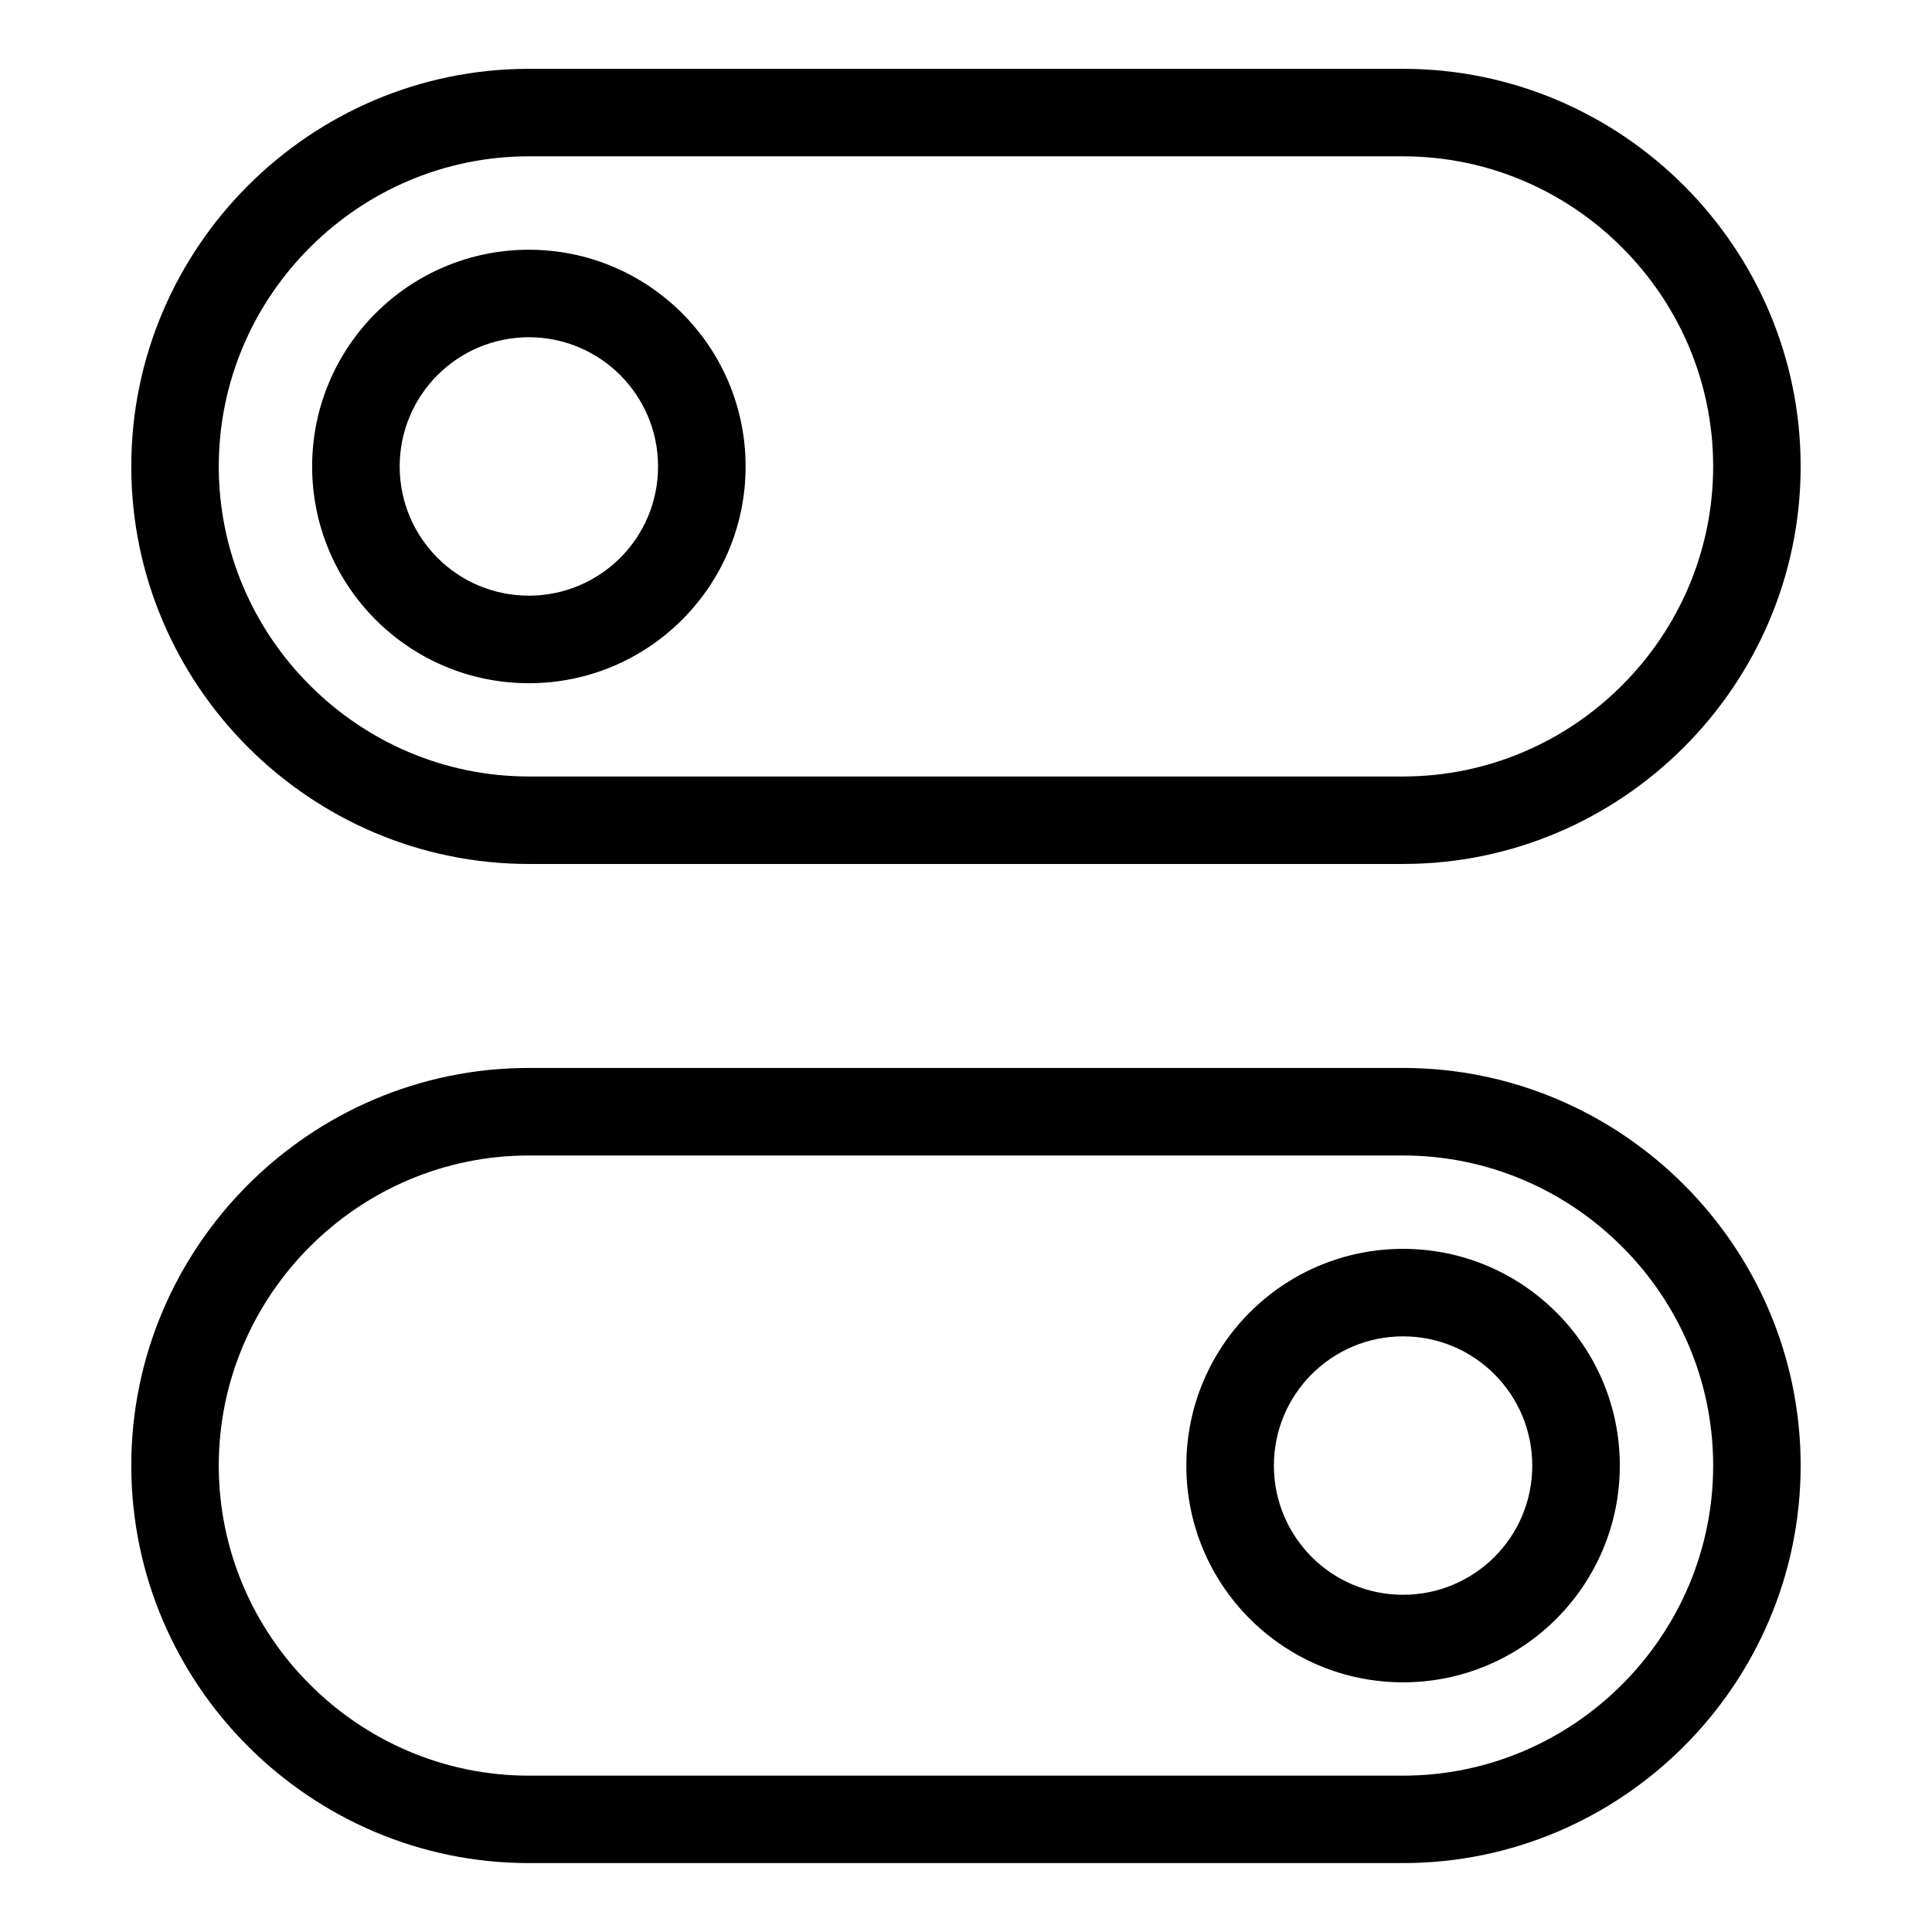
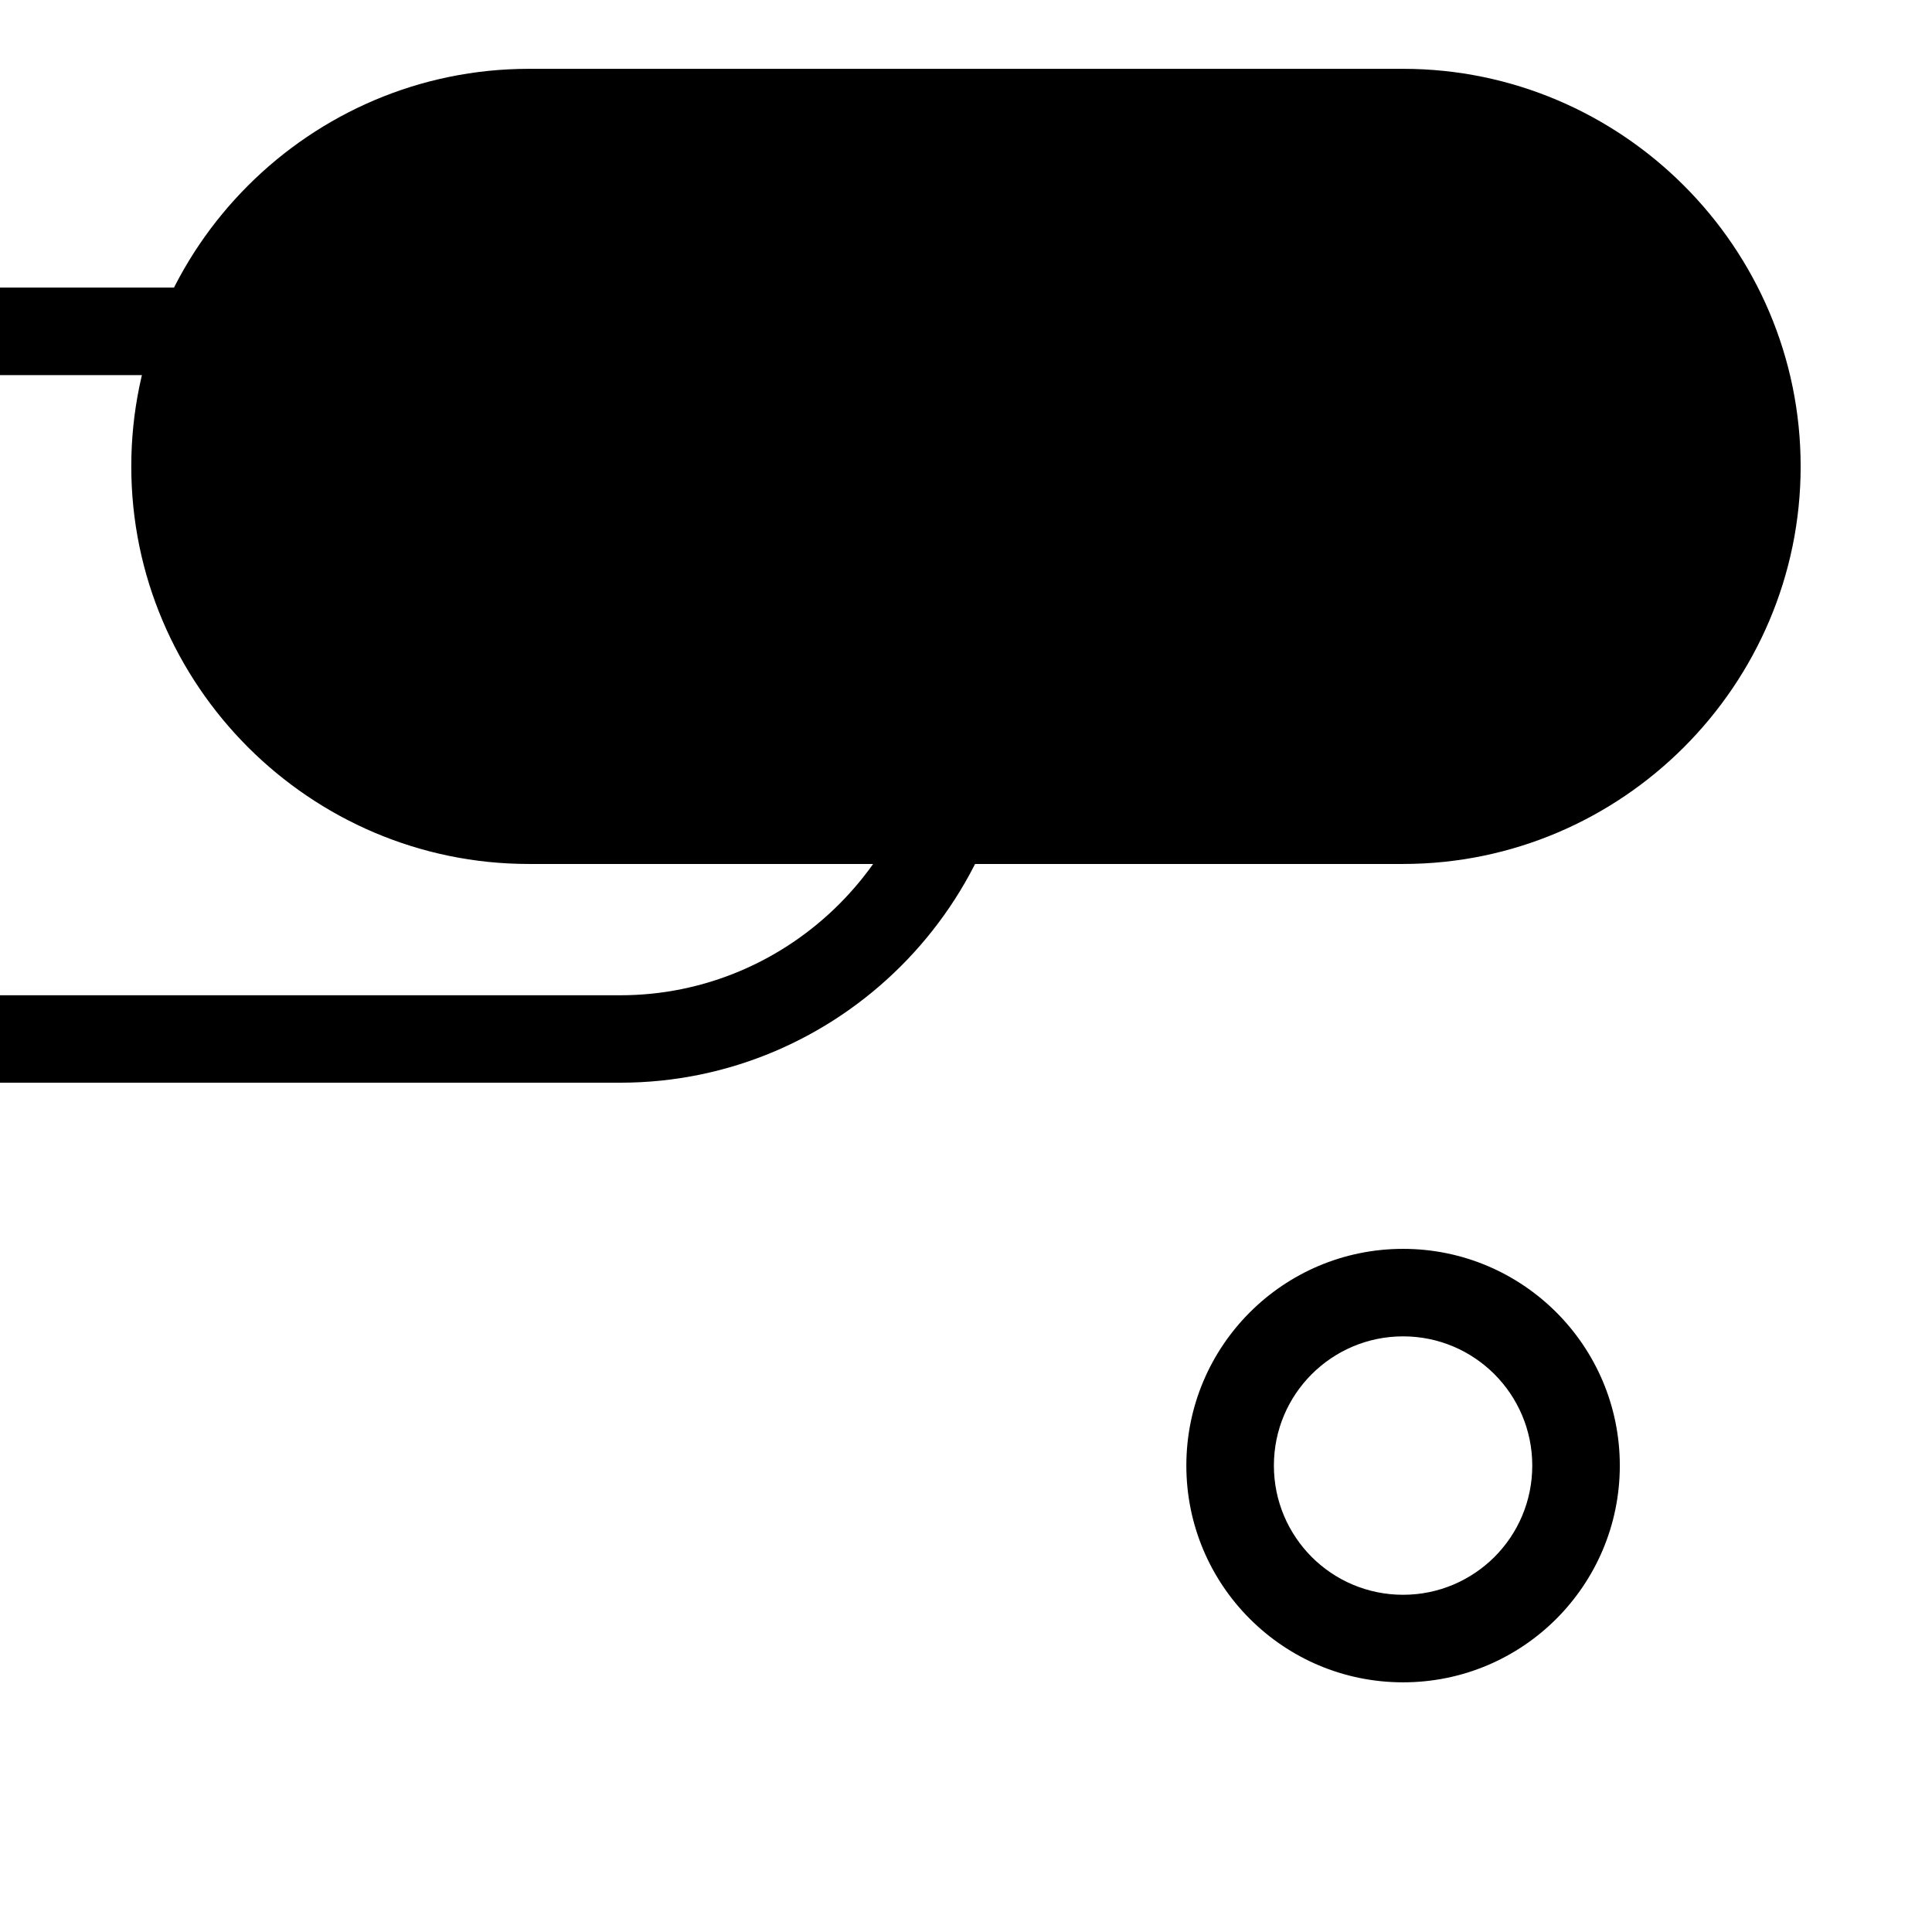
<svg xmlns="http://www.w3.org/2000/svg" fill="#000000" width="800px" height="800px" version="1.1" viewBox="144 144 512 512">
-   <path d="m284.15 162.24h231.68c28.988 0 55.332 11.852 74.422 30.938 19.09 19.09 30.938 45.434 30.938 74.422 0 28.988-11.852 55.332-30.938 74.422-19.09 19.09-45.434 30.938-74.422 30.938h-231.68c-28.988 0-55.332-11.852-74.422-30.938-19.09-19.09-30.938-45.434-30.938-74.422 0-28.988 11.852-55.332 30.938-74.422 19.09-19.09 45.434-30.938 74.422-30.938zm231.68 312.72c15.855 0 30.215 6.438 40.613 16.824 10.398 10.398 16.824 24.758 16.824 40.613 0 15.855-6.438 30.215-16.824 40.613-10.398 10.398-24.758 16.824-40.613 16.824s-30.215-6.422-40.613-16.824c-10.398-10.383-16.824-24.758-16.824-40.613 0-15.855 6.422-30.215 16.824-40.613 10.383-10.383 24.742-16.824 40.613-16.824zm24.215 33.223c-6.195-6.195-14.75-10.035-24.215-10.035-9.461 0-18.016 3.84-24.215 10.035-6.195 6.195-10.02 14.75-10.02 24.215 0 9.461 3.84 18.016 10.02 24.215 6.195 6.195 14.75 10.02 24.215 10.02 9.461 0 18.016-3.84 24.215-10.02 6.195-6.195 10.02-14.75 10.02-24.215 0-9.461-3.84-18.016-10.02-24.215zm-255.89-298c15.855 0 30.215 6.438 40.613 16.824 10.398 10.398 16.824 24.758 16.824 40.613s-6.422 30.215-16.824 40.613c-10.383 10.398-24.758 16.824-40.613 16.824s-30.215-6.422-40.613-16.824c-10.383-10.398-16.824-24.758-16.824-40.613s6.438-30.215 16.824-40.613c10.398-10.383 24.758-16.824 40.613-16.824zm24.215 33.223c-6.195-6.195-14.75-10.035-24.215-10.035-9.461 0-18.016 3.84-24.215 10.035-6.195 6.195-10.02 14.75-10.02 24.215 0 9.461 3.84 18.016 10.02 24.215 6.195 6.195 14.75 10.02 24.215 10.02 9.461 0 18.016-3.84 24.215-10.02 6.195-6.195 10.02-14.75 10.02-24.215 0-9.461-3.84-18.016-10.02-24.215zm207.46 206.81h-231.68c-22.582 0-43.137 9.25-58.023 24.152-14.902 14.902-24.152 35.441-24.152 58.023 0 22.582 9.25 43.137 24.152 58.023 14.887 14.902 35.441 24.152 58.023 24.152h231.68c22.582 0 43.137-9.25 58.023-24.152 14.902-14.902 24.152-35.441 24.152-58.023 0-22.582-9.25-43.137-24.152-58.023-14.887-14.902-35.441-24.152-58.023-24.152zm-231.68-23.199h231.68c28.988 0 55.332 11.852 74.422 30.938 19.09 19.09 30.938 45.434 30.938 74.422 0 28.988-11.852 55.332-30.938 74.422-19.09 19.09-45.434 30.938-74.422 30.938h-231.68c-28.988 0-55.332-11.852-74.422-30.938-19.09-19.09-30.938-45.434-30.938-74.422 0-28.988 11.852-55.332 30.938-74.422 19.09-19.09 45.434-30.938 74.422-30.938zm231.68-241.59h-231.68c-22.582 0-43.137 9.25-58.023 24.152-14.902 14.887-24.152 35.441-24.152 58.023s9.25 43.137 24.152 58.023c14.902 14.902 35.441 24.152 58.023 24.152h231.68c22.582 0 43.137-9.25 58.023-24.152 14.902-14.902 24.152-35.441 24.152-58.023s-9.25-43.137-24.152-58.023c-14.887-14.902-35.441-24.152-58.023-24.152z" />
+   <path d="m284.15 162.24h231.68c28.988 0 55.332 11.852 74.422 30.938 19.09 19.09 30.938 45.434 30.938 74.422 0 28.988-11.852 55.332-30.938 74.422-19.09 19.09-45.434 30.938-74.422 30.938h-231.68c-28.988 0-55.332-11.852-74.422-30.938-19.09-19.09-30.938-45.434-30.938-74.422 0-28.988 11.852-55.332 30.938-74.422 19.09-19.09 45.434-30.938 74.422-30.938zm231.68 312.72c15.855 0 30.215 6.438 40.613 16.824 10.398 10.398 16.824 24.758 16.824 40.613 0 15.855-6.438 30.215-16.824 40.613-10.398 10.398-24.758 16.824-40.613 16.824s-30.215-6.422-40.613-16.824c-10.398-10.383-16.824-24.758-16.824-40.613 0-15.855 6.422-30.215 16.824-40.613 10.383-10.383 24.742-16.824 40.613-16.824zm24.215 33.223c-6.195-6.195-14.75-10.035-24.215-10.035-9.461 0-18.016 3.84-24.215 10.035-6.195 6.195-10.02 14.75-10.02 24.215 0 9.461 3.84 18.016 10.02 24.215 6.195 6.195 14.75 10.02 24.215 10.02 9.461 0 18.016-3.84 24.215-10.02 6.195-6.195 10.02-14.75 10.02-24.215 0-9.461-3.84-18.016-10.02-24.215zm-255.89-298c15.855 0 30.215 6.438 40.613 16.824 10.398 10.398 16.824 24.758 16.824 40.613s-6.422 30.215-16.824 40.613c-10.383 10.398-24.758 16.824-40.613 16.824s-30.215-6.422-40.613-16.824c-10.383-10.398-16.824-24.758-16.824-40.613s6.438-30.215 16.824-40.613c10.398-10.383 24.758-16.824 40.613-16.824zm24.215 33.223c-6.195-6.195-14.75-10.035-24.215-10.035-9.461 0-18.016 3.84-24.215 10.035-6.195 6.195-10.02 14.75-10.02 24.215 0 9.461 3.84 18.016 10.02 24.215 6.195 6.195 14.75 10.02 24.215 10.02 9.461 0 18.016-3.84 24.215-10.02 6.195-6.195 10.02-14.75 10.02-24.215 0-9.461-3.84-18.016-10.02-24.215zh-231.68c-22.582 0-43.137 9.25-58.023 24.152-14.902 14.902-24.152 35.441-24.152 58.023 0 22.582 9.25 43.137 24.152 58.023 14.887 14.902 35.441 24.152 58.023 24.152h231.68c22.582 0 43.137-9.25 58.023-24.152 14.902-14.902 24.152-35.441 24.152-58.023 0-22.582-9.25-43.137-24.152-58.023-14.887-14.902-35.441-24.152-58.023-24.152zm-231.68-23.199h231.68c28.988 0 55.332 11.852 74.422 30.938 19.09 19.09 30.938 45.434 30.938 74.422 0 28.988-11.852 55.332-30.938 74.422-19.09 19.09-45.434 30.938-74.422 30.938h-231.68c-28.988 0-55.332-11.852-74.422-30.938-19.09-19.09-30.938-45.434-30.938-74.422 0-28.988 11.852-55.332 30.938-74.422 19.09-19.09 45.434-30.938 74.422-30.938zm231.68-241.59h-231.68c-22.582 0-43.137 9.25-58.023 24.152-14.902 14.887-24.152 35.441-24.152 58.023s9.25 43.137 24.152 58.023c14.902 14.902 35.441 24.152 58.023 24.152h231.68c22.582 0 43.137-9.25 58.023-24.152 14.902-14.902 24.152-35.441 24.152-58.023s-9.25-43.137-24.152-58.023c-14.887-14.902-35.441-24.152-58.023-24.152z" />
</svg>